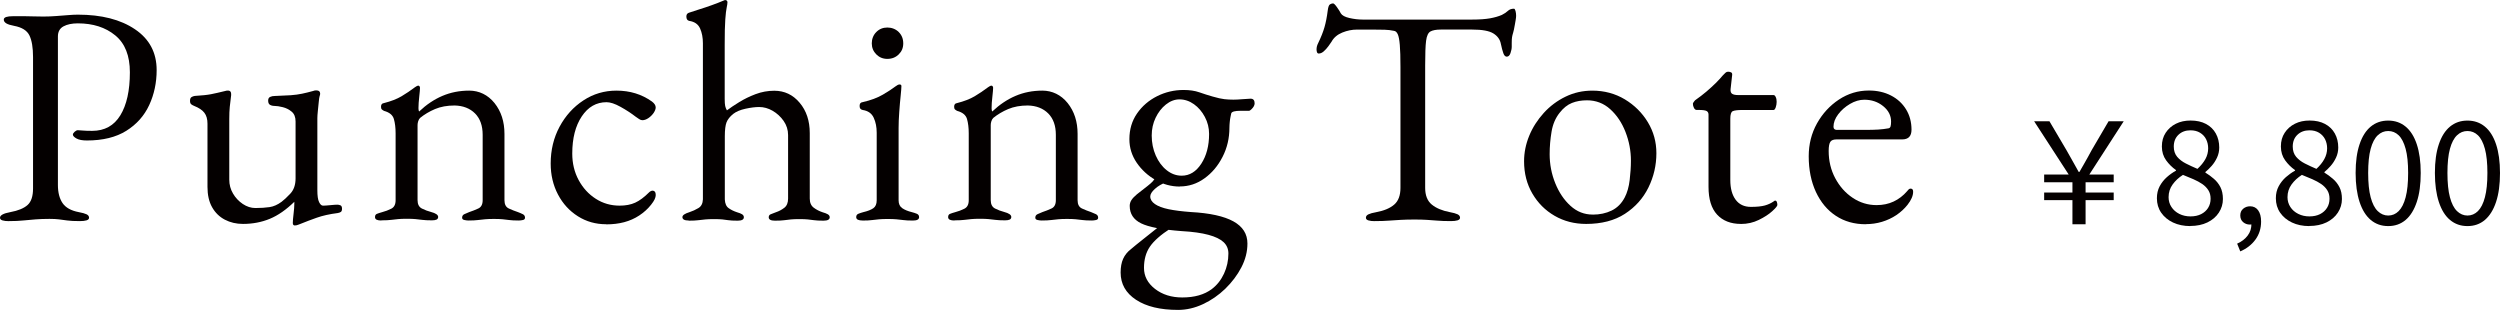
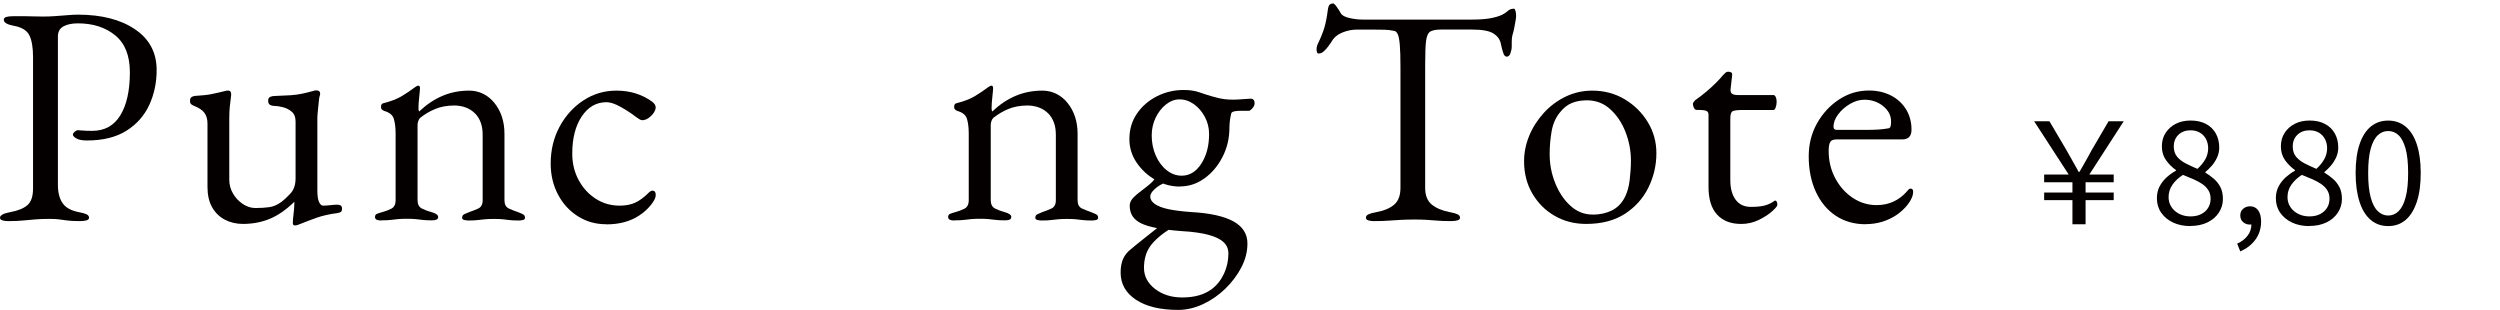
<svg xmlns="http://www.w3.org/2000/svg" id="_レイヤー_1" data-name="レイヤー 1" viewBox="0 0 462.33 57.31">
  <defs>
    <style>
      .cls-1 {
        fill: #040000;
        stroke-width: 0px;
      }
    </style>
  </defs>
  <g>
    <g>
      <path class="cls-1" d="M1.67,40.9c-.5,0-.9-.05-1.21-.14-.31-.1-.46-.26-.46-.49,0-.46.63-.81,1.9-1.04,1.46-.27,2.52-.71,3.2-1.32s1.01-1.63,1.01-3.05V10.54c0-1.73-.22-3.05-.66-3.97-.44-.92-1.39-1.52-2.85-1.79-.65-.12-1.13-.27-1.44-.46-.31-.19-.46-.42-.46-.69,0-.23.15-.39.46-.49.31-.1.71-.14,1.21-.14h2.33c.52,0,1.01.01,1.47.03.46.02,1.07.03,1.84.03s1.55-.03,2.33-.09,1.53-.12,2.22-.17c.69-.06,1.31-.09,1.84-.09,4.38,0,7.9.9,10.57,2.71,2.67,1.8,4,4.32,4,7.54,0,2.34-.46,4.5-1.38,6.48-.92,1.98-2.33,3.56-4.23,4.75-1.9,1.19-4.33,1.79-7.29,1.79-.84,0-1.49-.12-1.93-.37-.44-.25-.66-.49-.66-.72,0-.15.11-.33.32-.52.21-.19.41-.29.6-.29s.49.02.89.06c.4.04.99.06,1.76.06,2.3,0,4.04-.96,5.21-2.88,1.17-1.92,1.76-4.57,1.76-7.95,0-3.07-.9-5.35-2.71-6.83-1.8-1.48-4.11-2.22-6.91-2.22-1.08,0-1.96.18-2.65.55s-1.04.99-1.04,1.87v27.48c0,1.38.29,2.5.86,3.34.58.84,1.57,1.4,3,1.67.65.12,1.13.25,1.44.4.31.15.46.37.46.63,0,.23-.15.39-.46.49-.31.09-.71.14-1.21.14-1.04,0-1.83-.04-2.39-.12-.56-.08-1.06-.14-1.5-.2-.44-.06-1.03-.09-1.76-.09-.96,0-1.81.03-2.56.09-.75.06-1.5.12-2.25.2-.75.08-1.64.12-2.68.12Z" />
      <path class="cls-1" d="M54.55,41.7c-.27,0-.4-.15-.4-.46,0-.38.05-.95.14-1.7s.14-1.37.14-1.87v-.35c-1.5,1.46-3,2.51-4.52,3.14-1.52.63-3.18.95-4.98.95-1.23,0-2.34-.26-3.34-.78-1-.52-1.79-1.29-2.36-2.3-.58-1.02-.86-2.28-.86-3.77v-11.69c0-.84-.19-1.52-.58-2.02-.38-.5-1.02-.92-1.9-1.27-.19-.08-.37-.17-.52-.29s-.23-.33-.23-.63c0-.35.09-.58.26-.69.17-.12.38-.19.61-.23,1.3-.08,2.31-.18,3.02-.32s1.6-.34,2.68-.61c.12-.04.2-.06.26-.06h.2c.42,0,.61.27.58.81-.12.88-.2,1.62-.26,2.22-.06.6-.09,1.33-.09,2.22v11.23c0,.92.23,1.78.69,2.56.46.79,1.07,1.43,1.81,1.93.75.5,1.53.75,2.33.75,1,0,1.87-.06,2.62-.17s1.49-.44,2.22-.98c.42-.31.96-.81,1.61-1.5.65-.69.98-1.63.98-2.82v-10.54c0-.81-.24-1.41-.72-1.81-.48-.4-1.03-.68-1.64-.83-.62-.15-1.11-.23-1.5-.23-.35,0-.63-.07-.86-.2-.23-.13-.35-.39-.35-.78,0-.35.12-.58.37-.69.25-.12.53-.17.83-.17,1.19-.04,2.18-.09,2.97-.14.79-.06,1.5-.15,2.13-.29.63-.13,1.3-.3,1.99-.49.08-.04.17-.07.29-.09s.21-.03.29-.03c.5,0,.75.21.75.63,0,.04,0,.11-.03.2s-.05.2-.09.32c-.04.12-.09.44-.14.98s-.12,1.09-.17,1.67c-.06.58-.09,1.02-.09,1.33v13.31c0,1.04.1,1.78.32,2.22.21.44.45.66.72.66.31,0,.76-.03,1.35-.09s1.03-.09,1.3-.09c.19,0,.38.04.58.12.19.08.29.29.29.63,0,.31-.08.51-.23.6-.15.1-.35.16-.58.2-1.5.19-2.78.48-3.86.86-1.08.38-2.04.75-2.88,1.09-.12.04-.29.1-.52.2-.23.1-.44.14-.63.14Z" />
      <path class="cls-1" d="M70.5,40.78c-.35,0-.62-.05-.83-.14-.21-.1-.32-.26-.32-.49,0-.31.12-.51.35-.6.23-.1.56-.2.98-.32.58-.15,1.13-.36,1.67-.63.54-.27.81-.79.81-1.56v-12.38c0-1.04-.11-1.92-.32-2.65-.21-.73-.82-1.23-1.81-1.5-.15-.08-.29-.16-.4-.26s-.17-.26-.17-.49c0-.42.17-.65.52-.69,1.34-.34,2.44-.77,3.28-1.27.84-.5,1.67-1.06,2.48-1.67.12-.08.22-.14.32-.2s.2-.09.32-.09c.08,0,.14.04.2.12.06.08.09.17.09.29,0,.27-.05.82-.14,1.64s-.14,1.51-.14,2.04c0,.15,0,.3.03.43s.05.22.09.26c1.34-1.27,2.77-2.23,4.29-2.88,1.52-.65,3.18-.98,4.98-.98s3.44.77,4.67,2.3c1.23,1.54,1.84,3.44,1.84,5.7v12.27c0,.77.27,1.28.81,1.53.54.25,1.09.47,1.67.66.31.12.61.24.89.38.29.13.43.36.43.66,0,.23-.13.38-.4.43-.27.06-.52.09-.75.09-.77,0-1.36-.03-1.79-.09-.42-.06-.83-.1-1.21-.14-.38-.04-.92-.06-1.61-.06-.65,0-1.19.02-1.61.06-.42.04-.86.09-1.3.14-.44.06-1.05.09-1.81.09-.19,0-.43-.03-.72-.09-.29-.06-.43-.2-.43-.43,0-.31.14-.53.43-.66s.58-.26.89-.38c.58-.19,1.13-.41,1.67-.66.54-.25.81-.76.81-1.53v-12.1c0-1.69-.47-3-1.41-3.95-.94-.94-2.2-1.43-3.77-1.47-1.38,0-2.59.22-3.63.66-1.04.44-1.96.99-2.76,1.64-.15.15-.27.36-.35.6-.08.25-.12.49-.12.72v13.88c0,.77.27,1.29.81,1.56.54.27,1.09.48,1.67.63.88.23,1.33.54,1.33.92,0,.23-.1.39-.29.49-.19.09-.48.14-.86.14-.77,0-1.37-.03-1.81-.09-.44-.06-.86-.1-1.24-.14-.38-.04-.92-.06-1.61-.06-.65,0-1.18.02-1.58.06-.4.04-.83.09-1.27.14-.44.06-1.05.09-1.81.09Z" />
      <path class="cls-1" d="M112.09,41.47c-1.92,0-3.66-.49-5.21-1.47-1.56-.98-2.79-2.32-3.69-4.03-.9-1.71-1.35-3.62-1.35-5.73,0-2.5.55-4.76,1.64-6.8,1.09-2.03,2.56-3.66,4.41-4.87,1.84-1.21,3.88-1.81,6.11-1.81,2.5,0,4.68.67,6.57,2.02.46.35.69.71.69,1.09,0,.31-.14.65-.4,1.04-.27.38-.6.7-.98.95-.38.25-.75.37-1.09.37-.19,0-.38-.07-.58-.2-.19-.13-.4-.28-.63-.43-.84-.65-1.79-1.27-2.82-1.84-1.04-.58-1.9-.86-2.59-.86-1.88,0-3.41.87-4.58,2.62-1.17,1.75-1.76,4.04-1.76,6.88,0,1.8.39,3.44,1.18,4.9.79,1.46,1.84,2.61,3.17,3.46,1.32.85,2.79,1.27,4.41,1.27,1.11,0,2.07-.18,2.88-.55.81-.37,1.67-1.01,2.59-1.93.08-.08.17-.14.29-.2s.21-.09.29-.09c.42,0,.63.27.63.81,0,.23-.07.49-.2.78-.13.29-.36.62-.66,1.01-.61.77-1.34,1.43-2.19,1.99-.85.56-1.78.97-2.79,1.24-1.02.27-2.12.4-3.31.4Z" />
-       <path class="cls-1" d="M127.35,40.78c-.77,0-1.15-.21-1.15-.63,0-.35.44-.65,1.32-.92.58-.19,1.12-.44,1.64-.75.52-.31.8-.84.83-1.61V8.01c0-1.04-.17-1.95-.52-2.74-.35-.79-1.02-1.26-2.02-1.41-.35-.08-.52-.35-.52-.81,0-.35.15-.58.46-.69.54-.19,1.18-.4,1.93-.63.75-.23,1.53-.49,2.33-.78.81-.29,1.52-.57,2.13-.83.15-.08.27-.11.34-.11.12,0,.21.04.29.11.08.08.12.17.12.29,0,.23-.05.56-.14.98-.1.42-.18,1.15-.26,2.19-.08,1.04-.11,2.59-.11,4.67v10.02c0,.61.03,1.06.09,1.33.06.27.16.54.32.81.61-.46,1.37-.97,2.28-1.53s1.91-1.05,3.02-1.47c1.11-.42,2.27-.63,3.46-.63,1.88,0,3.45.74,4.69,2.22,1.25,1.48,1.87,3.35,1.87,5.62v12.1c0,.77.25,1.33.75,1.7.5.37,1.04.64,1.61.83.42.12.75.24.98.38s.35.32.35.55c0,.42-.38.63-1.15.63s-1.35-.03-1.76-.09c-.4-.06-.79-.1-1.15-.14-.37-.04-.89-.06-1.58-.06-.65,0-1.17.02-1.55.06-.38.04-.78.09-1.18.14-.4.06-.99.09-1.76.09s-1.15-.21-1.15-.63c0-.27.12-.45.35-.55s.56-.22.98-.38c.58-.19,1.09-.47,1.56-.83.46-.36.69-.93.69-1.7v-11.75c0-.96-.28-1.83-.83-2.62-.56-.79-1.24-1.41-2.04-1.87s-1.63-.69-2.48-.69c-.73,0-1.58.11-2.54.32-.96.21-1.71.53-2.25.95-.62.5-1.03,1.02-1.24,1.55-.21.54-.32,1.4-.32,2.59v11.69c.04.77.28,1.31.72,1.61.44.31.95.56,1.53.75.42.12.74.24.95.38.21.13.32.32.32.55,0,.42-.38.63-1.15.63s-1.35-.03-1.73-.09c-.38-.06-.75-.1-1.09-.14-.35-.04-.87-.06-1.56-.06-.65,0-1.18.02-1.58.06-.4.04-.83.09-1.27.14-.44.06-1.05.09-1.81.09Z" />
-       <path class="cls-1" d="M159.49,40.78c-.34,0-.62-.05-.83-.14-.21-.1-.32-.26-.32-.49,0-.31.14-.52.43-.63s.58-.21.89-.29c.81-.19,1.42-.43,1.84-.72.42-.29.63-.78.63-1.47v-12.5c0-1.04-.18-1.96-.55-2.76-.37-.81-1.05-1.29-2.04-1.44-.19-.04-.34-.12-.43-.23-.1-.12-.14-.29-.14-.52,0-.42.17-.65.52-.69,1.54-.35,2.8-.82,3.8-1.41,1-.59,1.75-1.08,2.25-1.47.35-.27.61-.4.81-.4.23,0,.35.1.35.29,0,.31-.05.91-.14,1.81-.1.9-.18,1.9-.26,3-.08,1.09-.12,2.08-.12,2.97v13.36c0,.65.22,1.13.66,1.44.44.31,1.04.56,1.81.75.31.08.6.17.89.29.29.12.43.33.43.63,0,.42-.38.63-1.15.63s-1.32-.03-1.76-.09c-.44-.06-.87-.1-1.27-.14-.4-.04-.95-.06-1.64-.06-.65,0-1.19.02-1.61.06-.42.04-.85.09-1.27.14-.42.06-1.02.09-1.79.09ZM164.1,10.89c-.81,0-1.49-.28-2.04-.83s-.84-1.24-.84-2.04.28-1.54.84-2.1c.56-.56,1.24-.83,2.04-.83s1.54.28,2.1.83c.56.56.84,1.26.84,2.1s-.28,1.49-.84,2.04-1.26.83-2.1.83Z" />
      <path class="cls-1" d="M176.49,40.78c-.34,0-.62-.05-.83-.14-.21-.1-.32-.26-.32-.49,0-.31.12-.51.35-.6.23-.1.56-.2.98-.32.58-.15,1.13-.36,1.67-.63.54-.27.81-.79.81-1.56v-12.38c0-1.04-.11-1.92-.32-2.65s-.82-1.23-1.81-1.5c-.15-.08-.29-.16-.4-.26s-.17-.26-.17-.49c0-.42.17-.65.52-.69,1.34-.34,2.44-.77,3.28-1.27s1.67-1.06,2.48-1.67c.12-.08.22-.14.32-.2.1-.06.2-.09.32-.09.08,0,.14.04.2.12.06.08.09.17.09.29,0,.27-.05.82-.14,1.64-.1.83-.14,1.51-.14,2.04,0,.15,0,.3.03.43.02.13.05.22.09.26,1.34-1.27,2.77-2.23,4.29-2.88,1.52-.65,3.18-.98,4.98-.98s3.44.77,4.67,2.3c1.23,1.54,1.84,3.44,1.84,5.7v12.27c0,.77.27,1.28.81,1.53.54.25,1.09.47,1.67.66.31.12.6.24.89.38.29.13.43.36.43.66,0,.23-.13.38-.4.43-.27.06-.52.09-.75.09-.77,0-1.36-.03-1.79-.09-.42-.06-.83-.1-1.21-.14-.38-.04-.92-.06-1.61-.06-.65,0-1.19.02-1.61.06-.42.04-.85.09-1.29.14-.44.06-1.05.09-1.81.09-.19,0-.43-.03-.72-.09-.29-.06-.43-.2-.43-.43,0-.31.14-.53.43-.66s.58-.26.89-.38c.58-.19,1.13-.41,1.67-.66.54-.25.81-.76.81-1.53v-12.1c0-1.69-.47-3-1.41-3.95-.94-.94-2.2-1.43-3.77-1.47-1.38,0-2.59.22-3.63.66s-1.96.99-2.76,1.64c-.15.15-.27.36-.35.6-.08.25-.12.49-.12.72v13.88c0,.77.27,1.29.81,1.56.54.27,1.09.48,1.67.63.88.23,1.32.54,1.32.92,0,.23-.1.39-.29.49-.19.09-.48.14-.86.14-.77,0-1.37-.03-1.81-.09-.44-.06-.85-.1-1.24-.14-.38-.04-.92-.06-1.61-.06-.65,0-1.18.02-1.58.06-.4.04-.83.09-1.27.14-.44.06-1.05.09-1.81.09Z" />
      <path class="cls-1" d="M217.84,57.31c-3.26,0-5.85-.62-7.75-1.87-1.9-1.25-2.85-2.93-2.85-5.04,0-1,.15-1.84.46-2.53s.79-1.29,1.44-1.79c.54-.46,1.26-1.05,2.16-1.76.9-.71,1.83-1.45,2.79-2.22l2.42.12c-1.84,1.19-3.13,2.32-3.86,3.4-.73,1.07-1.09,2.38-1.09,3.92s.68,2.83,2.04,3.89c1.36,1.05,3.04,1.58,5.04,1.58,2.27,0,4.09-.52,5.47-1.56.96-.73,1.71-1.68,2.25-2.85.54-1.17.81-2.41.81-3.72,0-.84-.3-1.55-.89-2.1-.6-.56-1.53-1.01-2.79-1.35s-2.92-.58-4.95-.69c-3.61-.27-6.12-.75-7.52-1.44-1.4-.69-2.1-1.77-2.1-3.23,0-.38.11-.74.32-1.07s.55-.68,1.01-1.07c.88-.69,1.54-1.2,1.96-1.53.42-.33.74-.61.95-.84.21-.23.41-.52.6-.86l1.96.98c-.85.31-1.56.72-2.13,1.24-.58.52-.87.99-.87,1.41,0,.54.29,1.01.87,1.41.58.4,1.42.72,2.53.95s2.48.4,4.09.52c3.53.19,6.16.77,7.89,1.73s2.59,2.32,2.59,4.09c0,1.5-.37,2.97-1.12,4.41-.75,1.44-1.74,2.75-2.97,3.95-1.23,1.19-2.6,2.14-4.12,2.85-1.52.71-3.06,1.07-4.64,1.07ZM218.19,34.5c-1.58,0-3.07-.4-4.49-1.21-1.42-.81-2.58-1.87-3.49-3.2-.9-1.33-1.35-2.77-1.35-4.35,0-1.8.47-3.39,1.41-4.75.94-1.36,2.18-2.43,3.71-3.2,1.54-.77,3.17-1.15,4.9-1.15,1.11,0,2.08.14,2.91.43.83.29,1.64.55,2.45.78.92.27,1.65.43,2.19.49s1.09.09,1.67.09c.46,0,1.04-.03,1.73-.09s1.17-.09,1.44-.09c.5,0,.75.29.75.86,0,.35-.19.71-.58,1.09-.19.19-.35.29-.46.29h-1.55c-1.04,0-1.61.15-1.73.46-.04.15-.09.37-.14.66-.06.29-.11.6-.14.95s-.06.69-.06,1.04c0,1.96-.42,3.76-1.27,5.41-.84,1.65-1.96,2.98-3.34,3.97-1.38,1-2.9,1.5-4.55,1.5ZM218.53,32.49c1.46,0,2.67-.74,3.63-2.22.96-1.48,1.44-3.31,1.44-5.5,0-1.11-.26-2.16-.78-3.14s-1.19-1.77-2.02-2.36c-.83-.59-1.72-.89-2.68-.89-.88,0-1.72.32-2.51.95-.79.63-1.42,1.45-1.9,2.45-.48,1-.72,2.09-.72,3.28,0,1.34.25,2.58.75,3.71.5,1.13,1.17,2.04,2.02,2.71.84.67,1.77,1.01,2.77,1.01Z" />
    </g>
    <g>
      <path class="cls-1" d="M254.27,40.9c-.5,0-.9-.05-1.21-.14-.31-.1-.46-.26-.46-.49,0-.27.15-.48.46-.63.31-.15.79-.29,1.44-.4,1.46-.27,2.57-.74,3.34-1.41.77-.67,1.15-1.7,1.15-3.08V12.38c0-1.77-.04-3.12-.12-4.06-.08-.94-.2-1.6-.38-1.99s-.41-.6-.72-.63c-.54-.12-1.1-.18-1.7-.2-.6-.02-1.39-.03-2.39-.03h-2.71c-.92,0-1.83.18-2.74.55-.9.37-1.57.93-1.99,1.7-.12.19-.31.47-.58.83-.27.37-.56.68-.86.95-.31.27-.62.4-.92.4-.15,0-.26-.08-.32-.23-.06-.15-.09-.33-.09-.52,0-.38.09-.77.29-1.15.54-1.11.93-2.1,1.18-2.97.25-.86.45-1.89.6-3.08.08-.65.22-1.04.43-1.15.21-.12.39-.17.55-.17s.39.23.72.69.57.85.72,1.15c.23.38.76.67,1.58.86.83.19,1.64.29,2.45.29h20.28c1.34,0,2.44-.08,3.28-.23.84-.15,1.57-.36,2.19-.63.46-.23.83-.48,1.12-.75.29-.27.66-.4,1.12-.4.12,0,.21.14.29.43.08.29.11.59.11.89,0,.19-.03.46-.09.81-.06.35-.11.62-.14.81-.12.69-.22,1.19-.32,1.5-.1.31-.16.58-.2.81-.04.23-.06.6-.06,1.09v.69c0,.35-.08.74-.23,1.18s-.38.66-.69.66c-.27,0-.48-.21-.63-.63-.15-.42-.31-1-.46-1.73-.15-.81-.61-1.45-1.38-1.93-.77-.48-2.07-.72-3.92-.72h-5.82c-.84,0-1.48.12-1.9.35-.42.23-.69.81-.81,1.73s-.17,2.44-.17,4.55v22.64c0,1.38.4,2.41,1.21,3.08.81.67,1.92,1.14,3.34,1.41.65.12,1.13.25,1.44.4.31.15.46.37.46.63,0,.23-.15.39-.46.49-.31.09-.71.14-1.21.14-1.04,0-1.89-.03-2.56-.09-.67-.06-1.31-.11-1.93-.14-.61-.04-1.36-.06-2.25-.06-.96,0-1.79.02-2.51.06-.71.04-1.44.09-2.19.14-.75.06-1.64.09-2.68.09Z" />
      <path class="cls-1" d="M293.32,41.41c-2.15,0-4.09-.5-5.82-1.5s-3.1-2.37-4.12-4.12c-1.02-1.75-1.53-3.73-1.53-5.96,0-1.61.32-3.19.95-4.72.63-1.54,1.53-2.94,2.68-4.21,1.15-1.27,2.5-2.28,4.03-3.02,1.54-.75,3.19-1.12,4.95-1.12,2.23,0,4.23.54,6.02,1.61,1.79,1.08,3.21,2.49,4.26,4.23,1.06,1.75,1.58,3.66,1.58,5.73,0,2.23-.49,4.34-1.47,6.34-.98,2-2.43,3.62-4.35,4.87-1.92,1.25-4.32,1.87-7.2,1.87ZM294.53,39.69c1.31,0,2.48-.25,3.51-.75s1.84-1.31,2.42-2.42c.46-.88.77-1.96.92-3.23.15-1.27.23-2.46.23-3.57,0-1.84-.34-3.62-1.01-5.33-.67-1.71-1.61-3.11-2.82-4.2-1.21-1.09-2.64-1.64-4.29-1.64-1.04,0-1.97.16-2.79.49-.83.33-1.58.93-2.27,1.81-.77.96-1.27,2.13-1.5,3.51s-.35,2.76-.35,4.15c0,1.88.35,3.68,1.04,5.38.69,1.71,1.63,3.1,2.82,4.18,1.19,1.08,2.55,1.61,4.09,1.61Z" />
      <path class="cls-1" d="M321.95,41.41c-1.88,0-3.35-.58-4.41-1.73-1.06-1.15-1.58-2.86-1.58-5.13v-13.36c0-.31-.12-.53-.35-.66s-.73-.2-1.5-.2h-.35c-.19,0-.36-.12-.49-.37-.13-.25-.2-.51-.2-.78,0-.08.06-.19.17-.34s.19-.25.23-.29c.77-.54,1.47-1.08,2.1-1.61.63-.54,1.21-1.07,1.73-1.58.52-.52.95-.99,1.3-1.41l.49-.49c.13-.13.3-.2.49-.2s.38.04.55.12c.17.08.24.25.2.52l-.29,2.59c-.04.42.06.71.29.86.23.15.59.23,1.09.23h6.57c.15,0,.29.12.4.37.12.25.17.55.17.89s-.06.68-.17,1.01c-.12.33-.25.49-.4.49h-5.7c-.96,0-1.58.08-1.87.23-.29.15-.43.62-.43,1.38v11.35c0,1.54.33,2.75.98,3.63.65.88,1.59,1.33,2.82,1.33,1.11,0,1.98-.09,2.59-.26s1.17-.43,1.67-.78c.08-.08.15-.12.23-.12.15,0,.26.09.32.26.06.17.09.36.09.55s-.32.58-.95,1.15c-.63.58-1.46,1.11-2.48,1.61s-2.12.75-3.31.75Z" />
      <path class="cls-1" d="M345.04,41.47c-2.11,0-3.96-.52-5.53-1.56-1.58-1.04-2.8-2.51-3.69-4.41-.88-1.9-1.33-4.1-1.33-6.6,0-2.23.51-4.25,1.53-6.08,1.02-1.82,2.37-3.29,4.06-4.41,1.69-1.11,3.53-1.67,5.53-1.67,1.54,0,2.9.31,4.09.92,1.19.61,2.12,1.47,2.79,2.56.67,1.09,1.01,2.35,1.01,3.77,0,1.19-.58,1.79-1.73,1.79h-12.15c-.54,0-.91.14-1.12.43-.21.29-.32.86-.32,1.7,0,1.84.4,3.52,1.21,5.04.81,1.52,1.88,2.73,3.23,3.63,1.34.9,2.82,1.35,4.43,1.35,1.15,0,2.2-.22,3.14-.66.94-.44,1.78-1.08,2.51-1.93.15-.19.27-.32.35-.37.08-.06.17-.09.29-.09.31,0,.46.19.46.58,0,.73-.35,1.54-1.04,2.42-.58.73-1.27,1.36-2.07,1.9-.81.54-1.69.95-2.65,1.24-.96.29-1.96.43-3,.43ZM339.75,24.02h5.24c.92,0,1.71-.02,2.36-.06.65-.04,1.29-.12,1.9-.23.19-.04.32-.16.38-.37.06-.21.09-.51.09-.89,0-1.11-.49-2.06-1.47-2.85-.98-.79-2.14-1.18-3.48-1.18-.88,0-1.77.26-2.65.78-.88.52-1.61,1.16-2.19,1.93-.58.77-.86,1.54-.86,2.3,0,.38.23.58.69.58Z" />
    </g>
  </g>
  <g>
    <path class="cls-1" d="M383.26,41.47v-4.46h-5.23v-1.4h5.23v-1.9h-5.23v-1.43h4.54l-6.39-9.85h2.83l3.14,5.33c.32.55.59,1.03.82,1.45s.46.83.69,1.23c.23.4.48.85.76,1.36h.13c.3-.51.56-.97.79-1.37.23-.41.46-.82.7-1.24.24-.42.5-.9.78-1.43l3.12-5.33h2.8l-6.36,9.85h4.51v1.43h-5.2v1.9h5.2v1.4h-5.2v4.46h-2.43Z" />
    <path class="cls-1" d="M405.06,41.81c-1.2,0-2.26-.22-3.2-.66-.93-.44-1.66-1.05-2.19-1.82-.53-.77-.79-1.66-.79-2.67,0-.83.17-1.56.51-2.21.34-.64.79-1.21,1.33-1.69.54-.48,1.11-.88,1.69-1.2v-.11c-.7-.49-1.32-1.1-1.83-1.81s-.78-1.56-.78-2.55.23-1.81.7-2.53,1.1-1.28,1.9-1.68c.8-.4,1.7-.59,2.71-.59,1.11,0,2.06.21,2.85.63.79.42,1.4,1.01,1.82,1.77.42.76.63,1.62.63,2.59,0,.67-.14,1.29-.41,1.87s-.61,1.1-1,1.54c-.4.45-.78.82-1.15,1.12v.11c.55.33,1.07.72,1.57,1.15.5.43.91.95,1.21,1.54s.46,1.33.46,2.19c0,.92-.25,1.75-.75,2.52s-1.21,1.37-2.11,1.81c-.91.44-1.97.66-3.18.66ZM405.09,40.02c.76,0,1.41-.14,1.97-.42.55-.28.99-.67,1.29-1.16.31-.49.46-1.06.46-1.69s-.14-1.14-.42-1.58c-.28-.44-.66-.82-1.12-1.14-.47-.32-1.01-.61-1.62-.88-.62-.27-1.27-.54-1.95-.81-.78.49-1.41,1.08-1.91,1.77-.5.69-.75,1.47-.75,2.35,0,.67.17,1.28.53,1.82.35.54.84.97,1.46,1.28s1.32.46,2.07.46ZM406.38,31.23c.63-.58,1.12-1.18,1.47-1.81.34-.62.51-1.29.51-1.99,0-.62-.13-1.17-.38-1.68-.25-.5-.63-.9-1.12-1.2-.49-.3-1.08-.45-1.77-.45-.9,0-1.64.27-2.22.82-.58.55-.87,1.28-.87,2.19,0,.76.21,1.38.62,1.88.41.49.95.91,1.62,1.25.67.34,1.38.67,2.14.99Z" />
    <path class="cls-1" d="M414.3,46.49l-.58-1.43c.83-.37,1.48-.87,1.95-1.5.48-.63.7-1.36.69-2.16l-.26-2.17,1.19,1.77c-.18.19-.37.33-.57.41-.2.08-.42.12-.65.12-.47,0-.89-.15-1.24-.45-.35-.3-.53-.71-.53-1.24s.18-.94.54-1.24c.36-.3.79-.45,1.28-.45.63,0,1.13.25,1.49.75.36.5.54,1.19.54,2.07,0,1.27-.35,2.38-1.04,3.33s-1.63,1.68-2.81,2.19Z" />
    <path class="cls-1" d="M427.05,41.81c-1.2,0-2.26-.22-3.19-.66-.93-.44-1.66-1.05-2.19-1.82-.53-.77-.79-1.66-.79-2.67,0-.83.17-1.56.52-2.21.34-.64.79-1.21,1.33-1.69.55-.48,1.11-.88,1.69-1.2v-.11c-.7-.49-1.32-1.1-1.83-1.81s-.78-1.56-.78-2.55.23-1.81.7-2.53,1.1-1.28,1.9-1.68c.8-.4,1.7-.59,2.71-.59,1.11,0,2.06.21,2.85.63.79.42,1.4,1.01,1.82,1.77.42.76.63,1.62.63,2.59,0,.67-.14,1.29-.41,1.87s-.61,1.1-1,1.54c-.4.45-.78.82-1.15,1.12v.11c.54.33,1.07.72,1.57,1.15.5.43.91.95,1.21,1.54.31.6.46,1.33.46,2.19,0,.92-.25,1.75-.75,2.52-.5.77-1.21,1.37-2.11,1.81-.91.44-1.97.66-3.18.66ZM427.08,40.02c.76,0,1.41-.14,1.97-.42.55-.28.98-.67,1.29-1.16.31-.49.46-1.06.46-1.69s-.14-1.14-.42-1.58-.66-.82-1.12-1.14c-.47-.32-1.01-.61-1.62-.88-.62-.27-1.27-.54-1.95-.81-.77.49-1.41,1.08-1.91,1.77-.5.69-.75,1.47-.75,2.35,0,.67.18,1.28.53,1.82.35.54.84.97,1.47,1.28.62.31,1.31.46,2.07.46ZM428.38,31.23c.63-.58,1.12-1.18,1.46-1.81.34-.62.52-1.29.52-1.99,0-.62-.13-1.17-.38-1.68-.26-.5-.63-.9-1.12-1.2-.49-.3-1.08-.45-1.77-.45-.9,0-1.64.27-2.22.82-.58.55-.87,1.28-.87,2.19,0,.76.21,1.38.62,1.88.41.49.95.91,1.62,1.25s1.38.67,2.14.99Z" />
    <path class="cls-1" d="M441.65,41.81c-1.25,0-2.32-.38-3.22-1.13-.9-.76-1.59-1.87-2.07-3.33-.48-1.46-.73-3.25-.73-5.36s.24-3.86.73-5.31c.48-1.44,1.17-2.53,2.07-3.27.9-.74,1.97-1.11,3.22-1.11s2.32.37,3.22,1.11,1.59,1.83,2.07,3.27.73,3.21.73,5.31-.24,3.9-.73,5.36-1.17,2.57-2.07,3.33-1.97,1.13-3.22,1.13ZM441.65,39.86c.74,0,1.39-.27,1.94-.82.55-.55.99-1.4,1.29-2.56.31-1.16.46-2.66.46-4.49s-.15-3.32-.46-4.46c-.31-1.14-.74-1.98-1.29-2.51-.55-.53-1.2-.79-1.94-.79s-1.36.26-1.93.79c-.56.53-1,1.36-1.31,2.51-.31,1.14-.46,2.63-.46,4.46s.15,3.33.46,4.49c.31,1.16.74,2.01,1.31,2.56.56.54,1.21.82,1.93.82Z" />
-     <path class="cls-1" d="M456.31,41.81c-1.25,0-2.32-.38-3.22-1.13s-1.59-1.87-2.07-3.33c-.48-1.46-.73-3.25-.73-5.36s.24-3.86.73-5.31c.48-1.44,1.17-2.53,2.07-3.27s1.97-1.11,3.22-1.11,2.32.37,3.22,1.11c.9.74,1.59,1.83,2.07,3.27.48,1.44.73,3.21.73,5.31s-.24,3.9-.73,5.36c-.48,1.46-1.18,2.57-2.07,3.33-.9.76-1.97,1.13-3.22,1.13ZM456.31,39.86c.74,0,1.38-.27,1.94-.82.55-.55.99-1.4,1.29-2.56.31-1.16.46-2.66.46-4.49s-.15-3.32-.46-4.46c-.31-1.14-.74-1.98-1.29-2.51s-1.2-.79-1.94-.79-1.37.26-1.93.79c-.56.53-1,1.36-1.31,2.51-.31,1.14-.46,2.63-.46,4.46s.15,3.33.46,4.49c.31,1.16.74,2.01,1.31,2.56.56.54,1.21.82,1.93.82Z" />
  </g>
</svg>